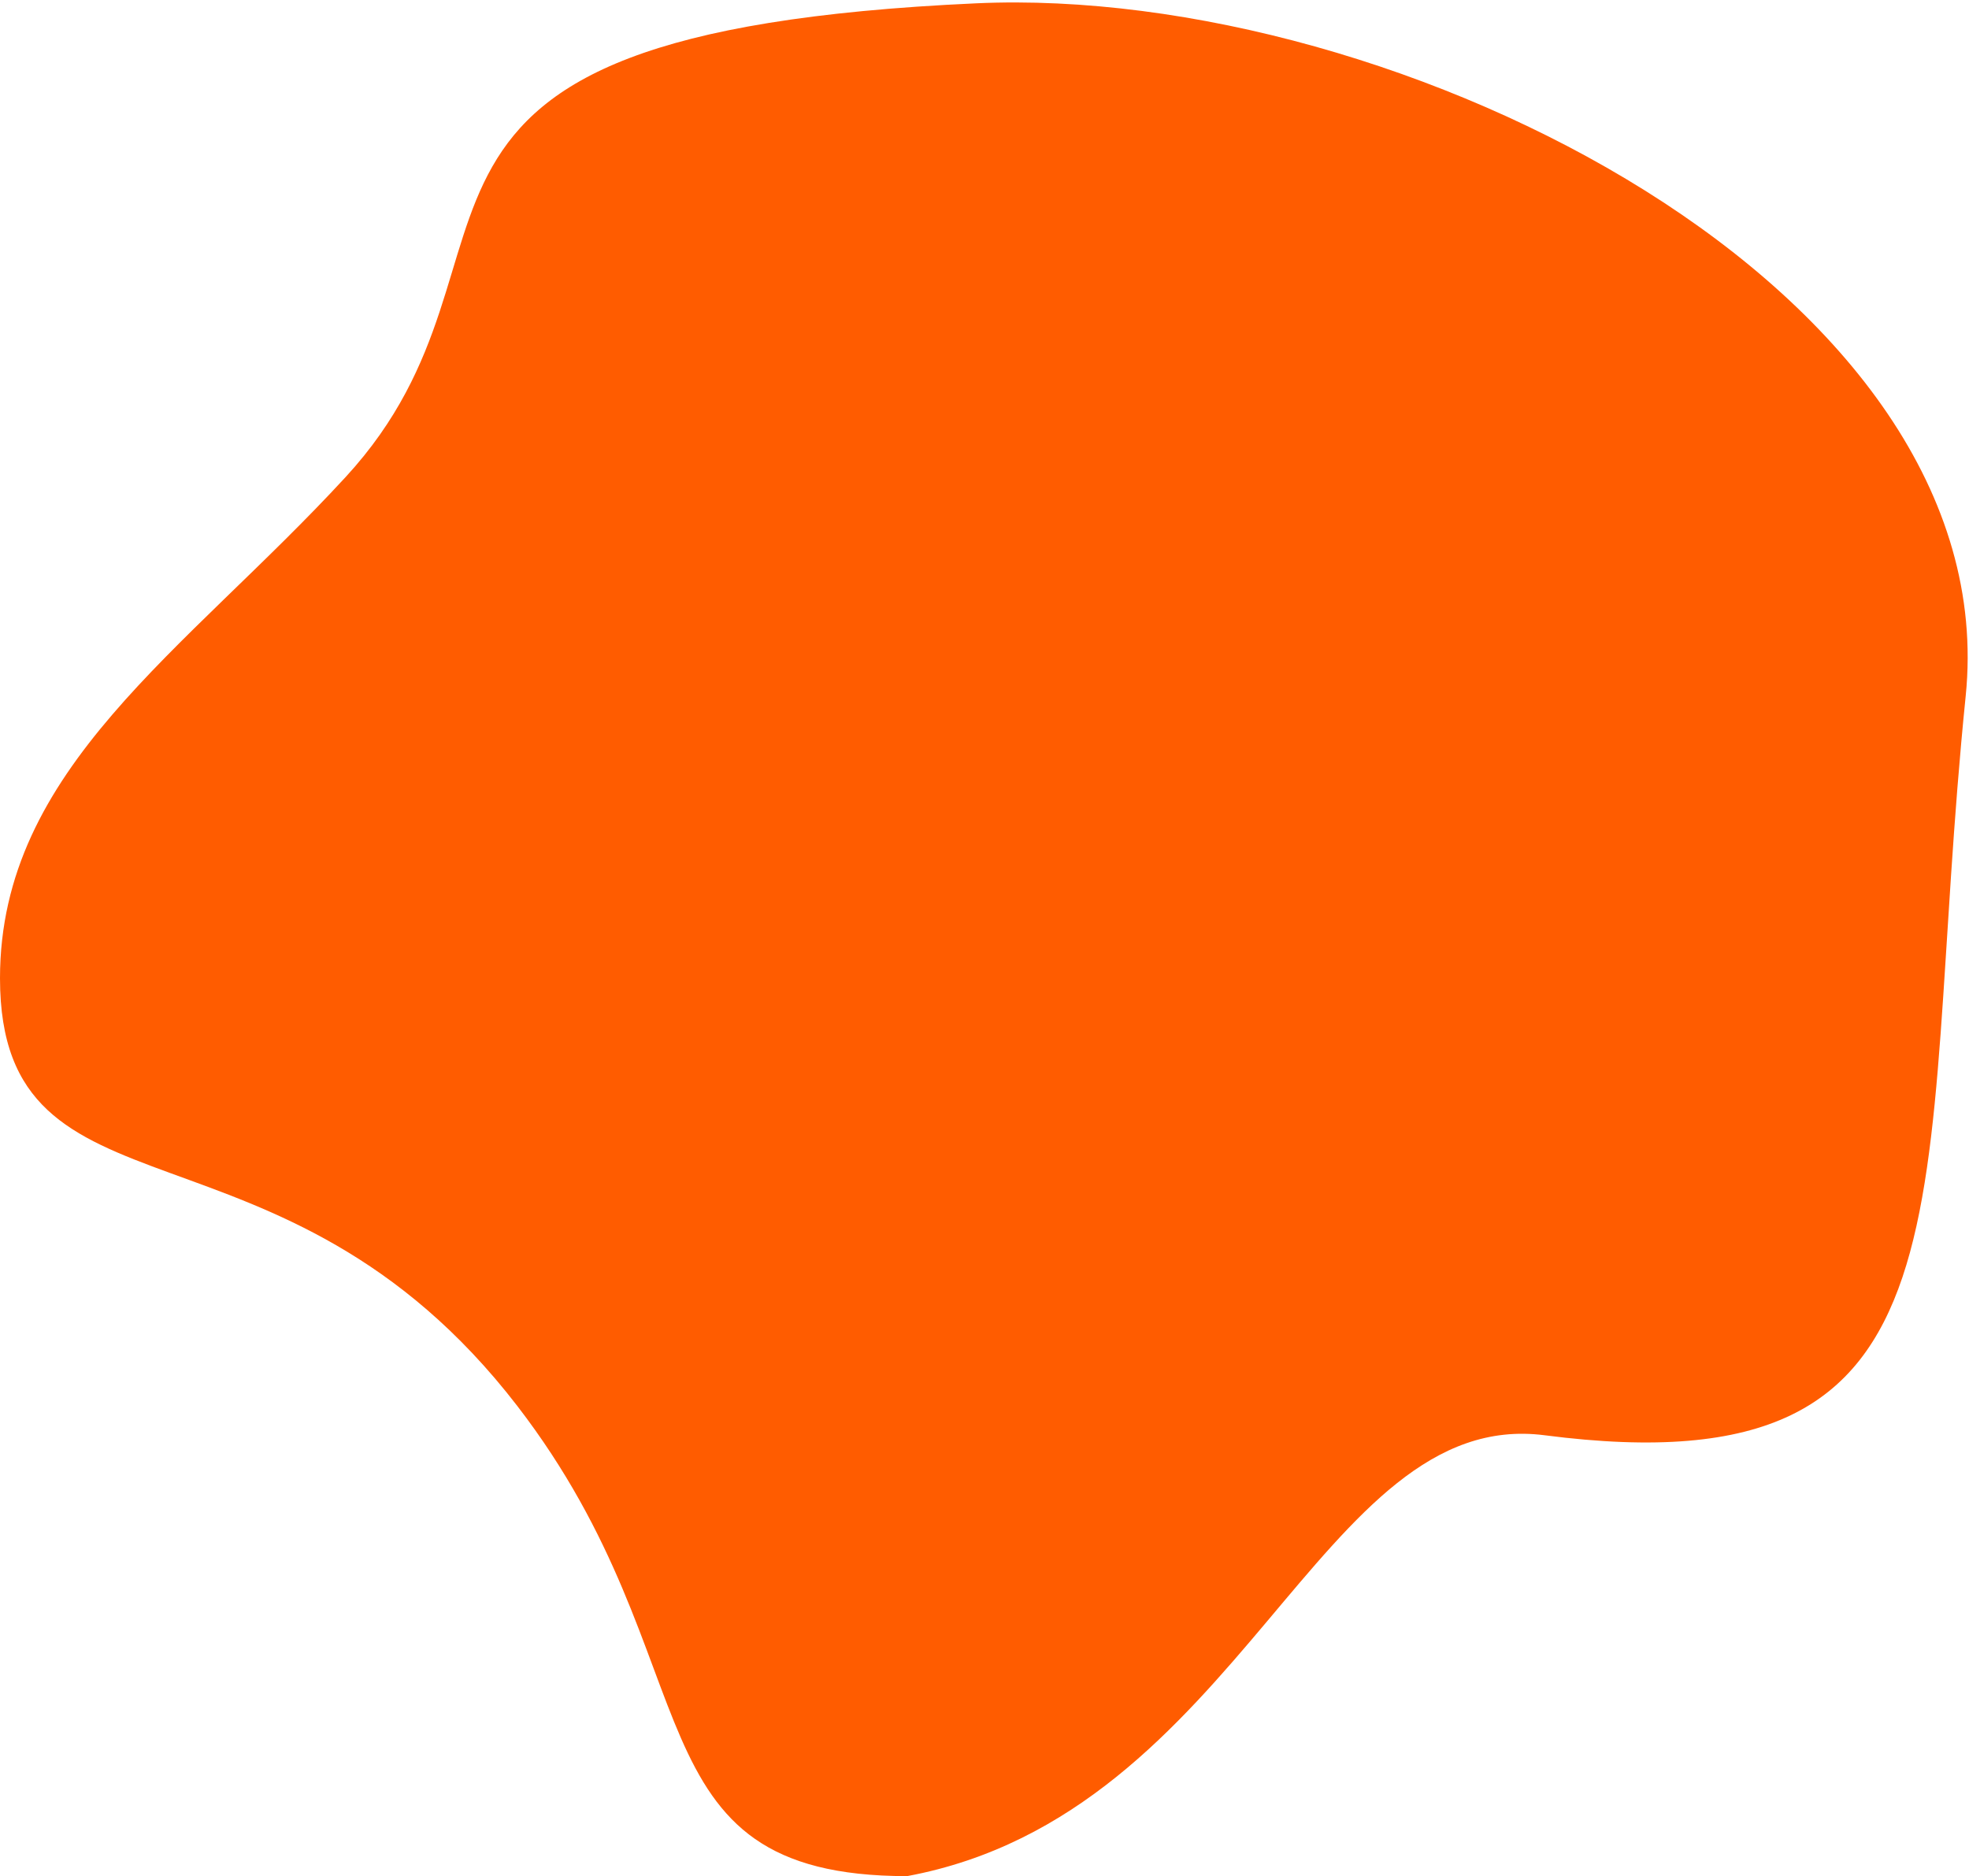
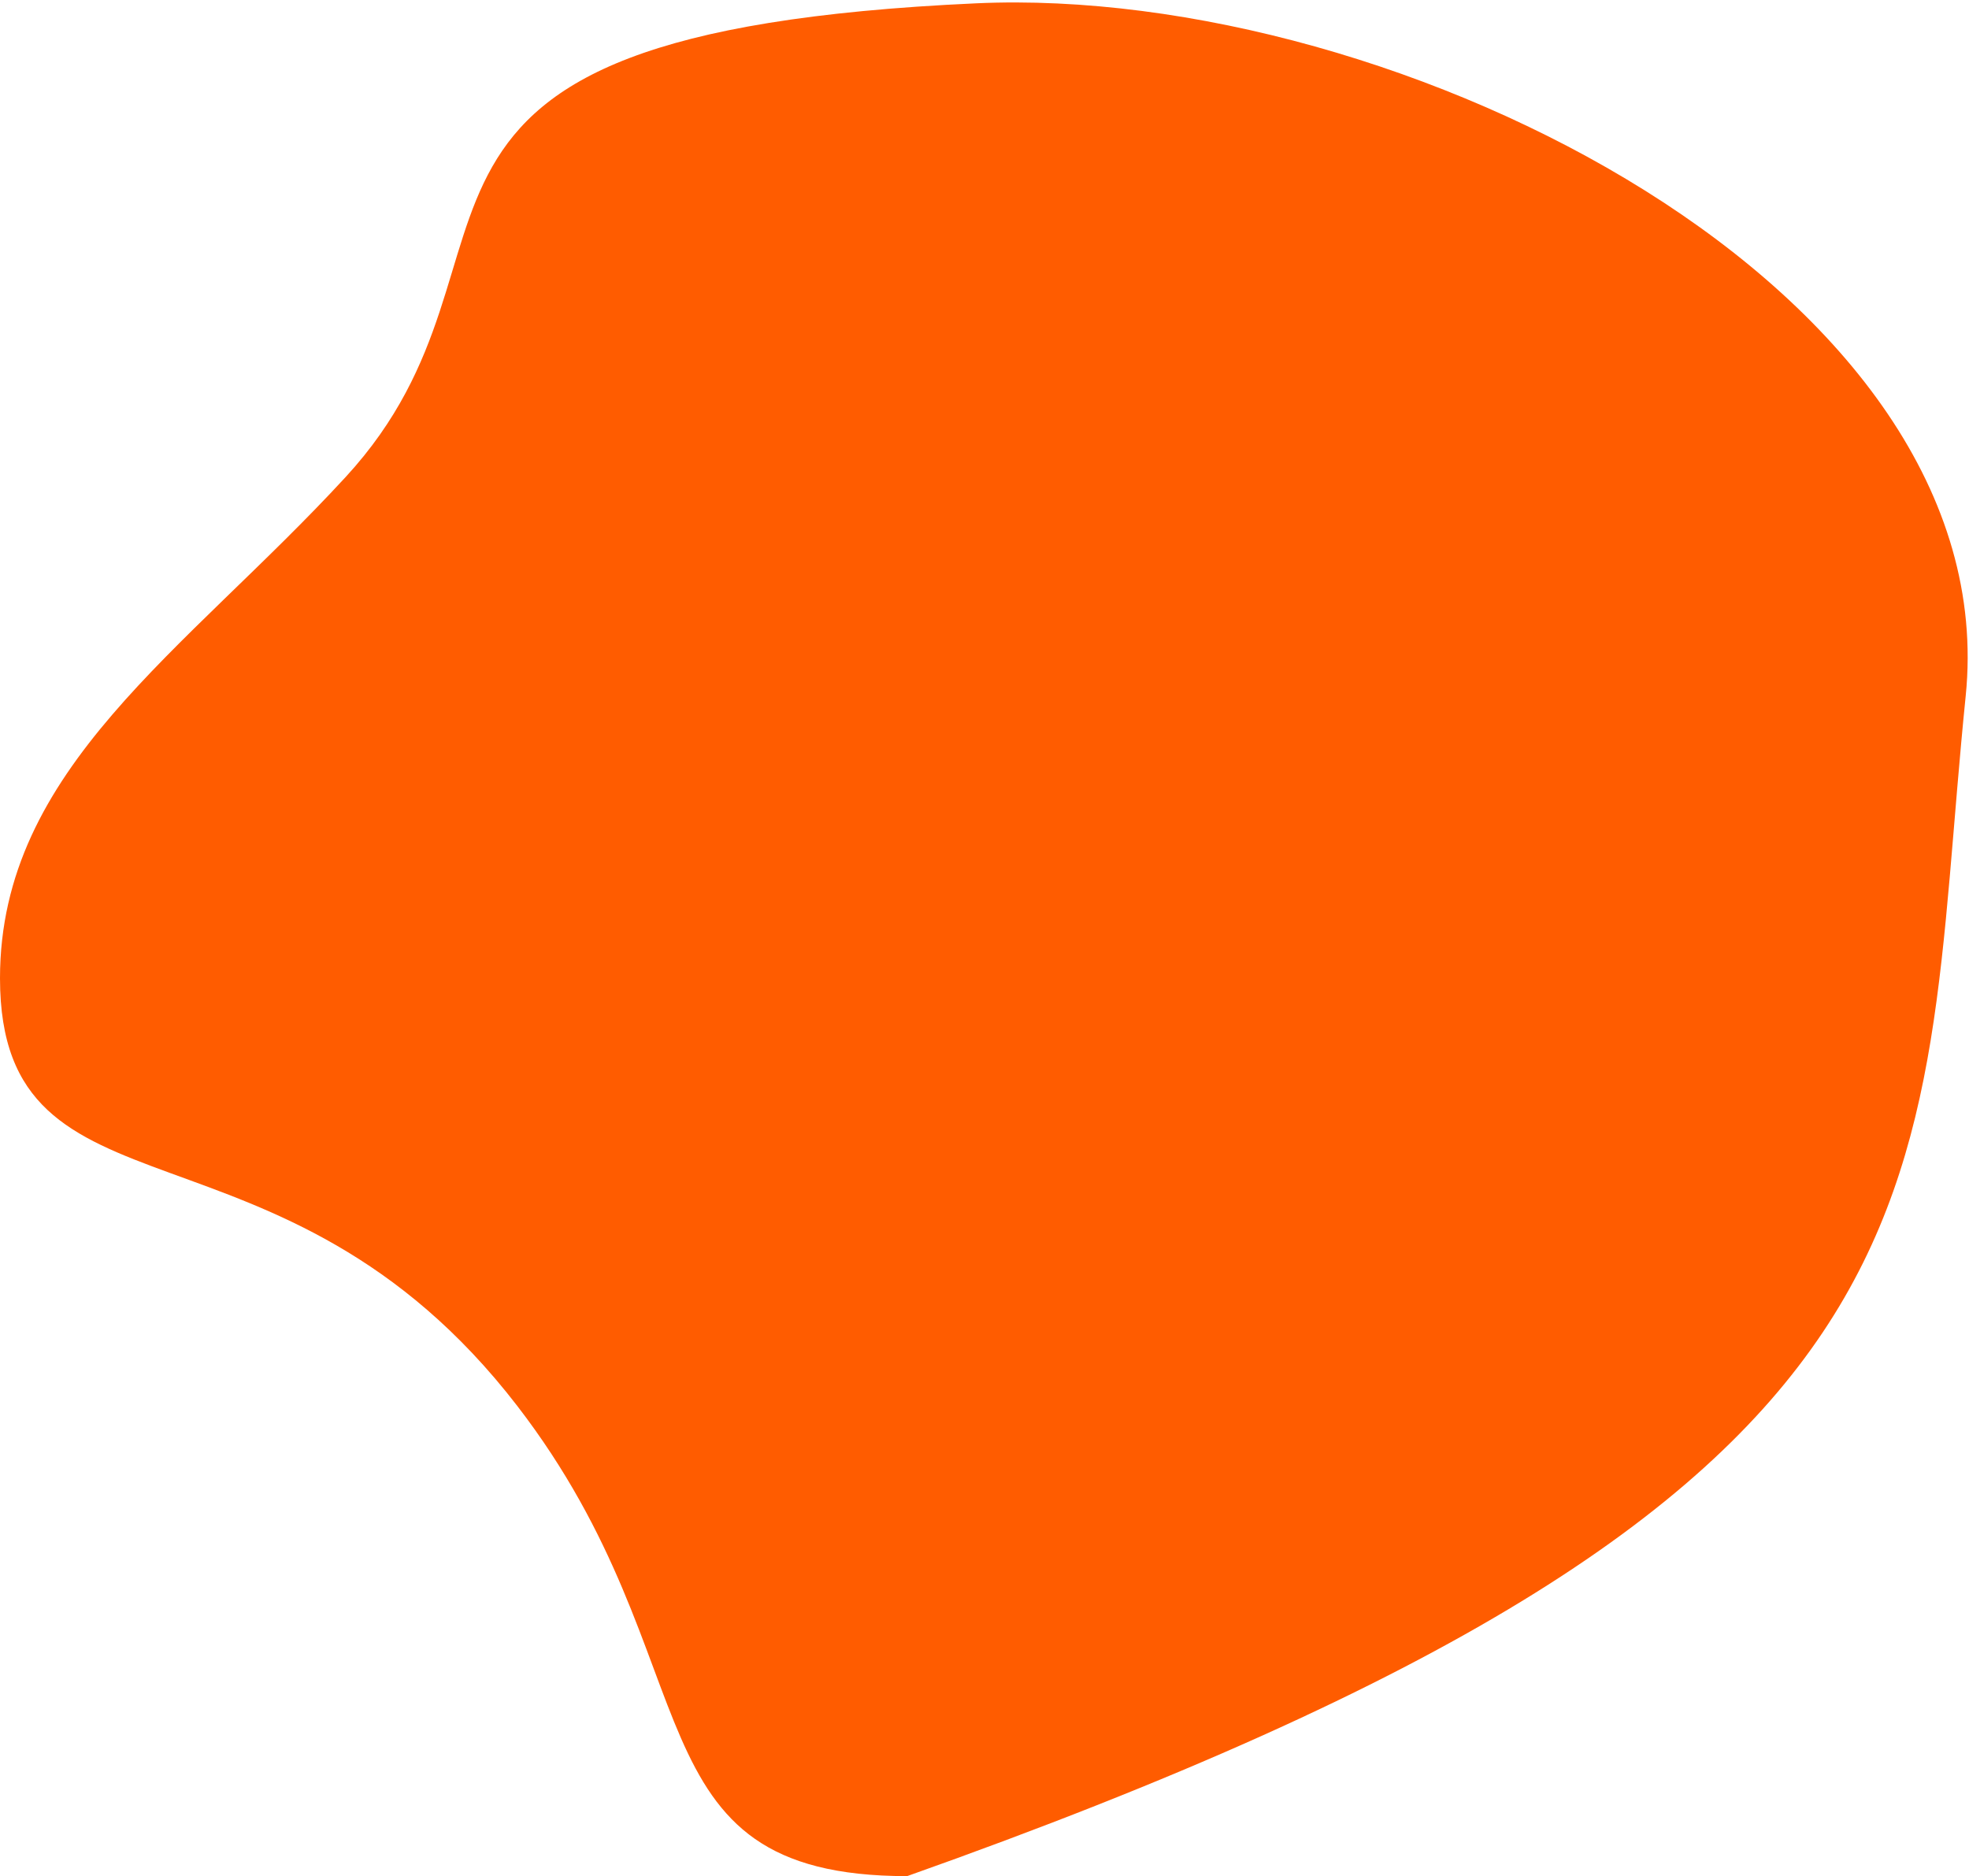
<svg xmlns="http://www.w3.org/2000/svg" width="594" height="566" viewBox="0 0 594 566" fill="none">
-   <path d="M156.085 424.196C216 502 188.454 566 273.67 566C374.763 547.167 398 424.196 466 433C599.974 450.346 577.47 362.882 593 210C605.424 87.694 422 -4.78 294.518 1C96 10 167.204 75.573 104.274 143.912C55.673 196.69 0 231.772 0 295.132C0 372.472 84.587 331.351 156.085 424.196Z" fill="#ff5c00" />
+   <path d="M156.085 424.196C216 502 188.454 566 273.67 566C599.974 450.346 577.47 362.882 593 210C605.424 87.694 422 -4.78 294.518 1C96 10 167.204 75.573 104.274 143.912C55.673 196.69 0 231.772 0 295.132C0 372.472 84.587 331.351 156.085 424.196Z" fill="#ff5c00" />
</svg>